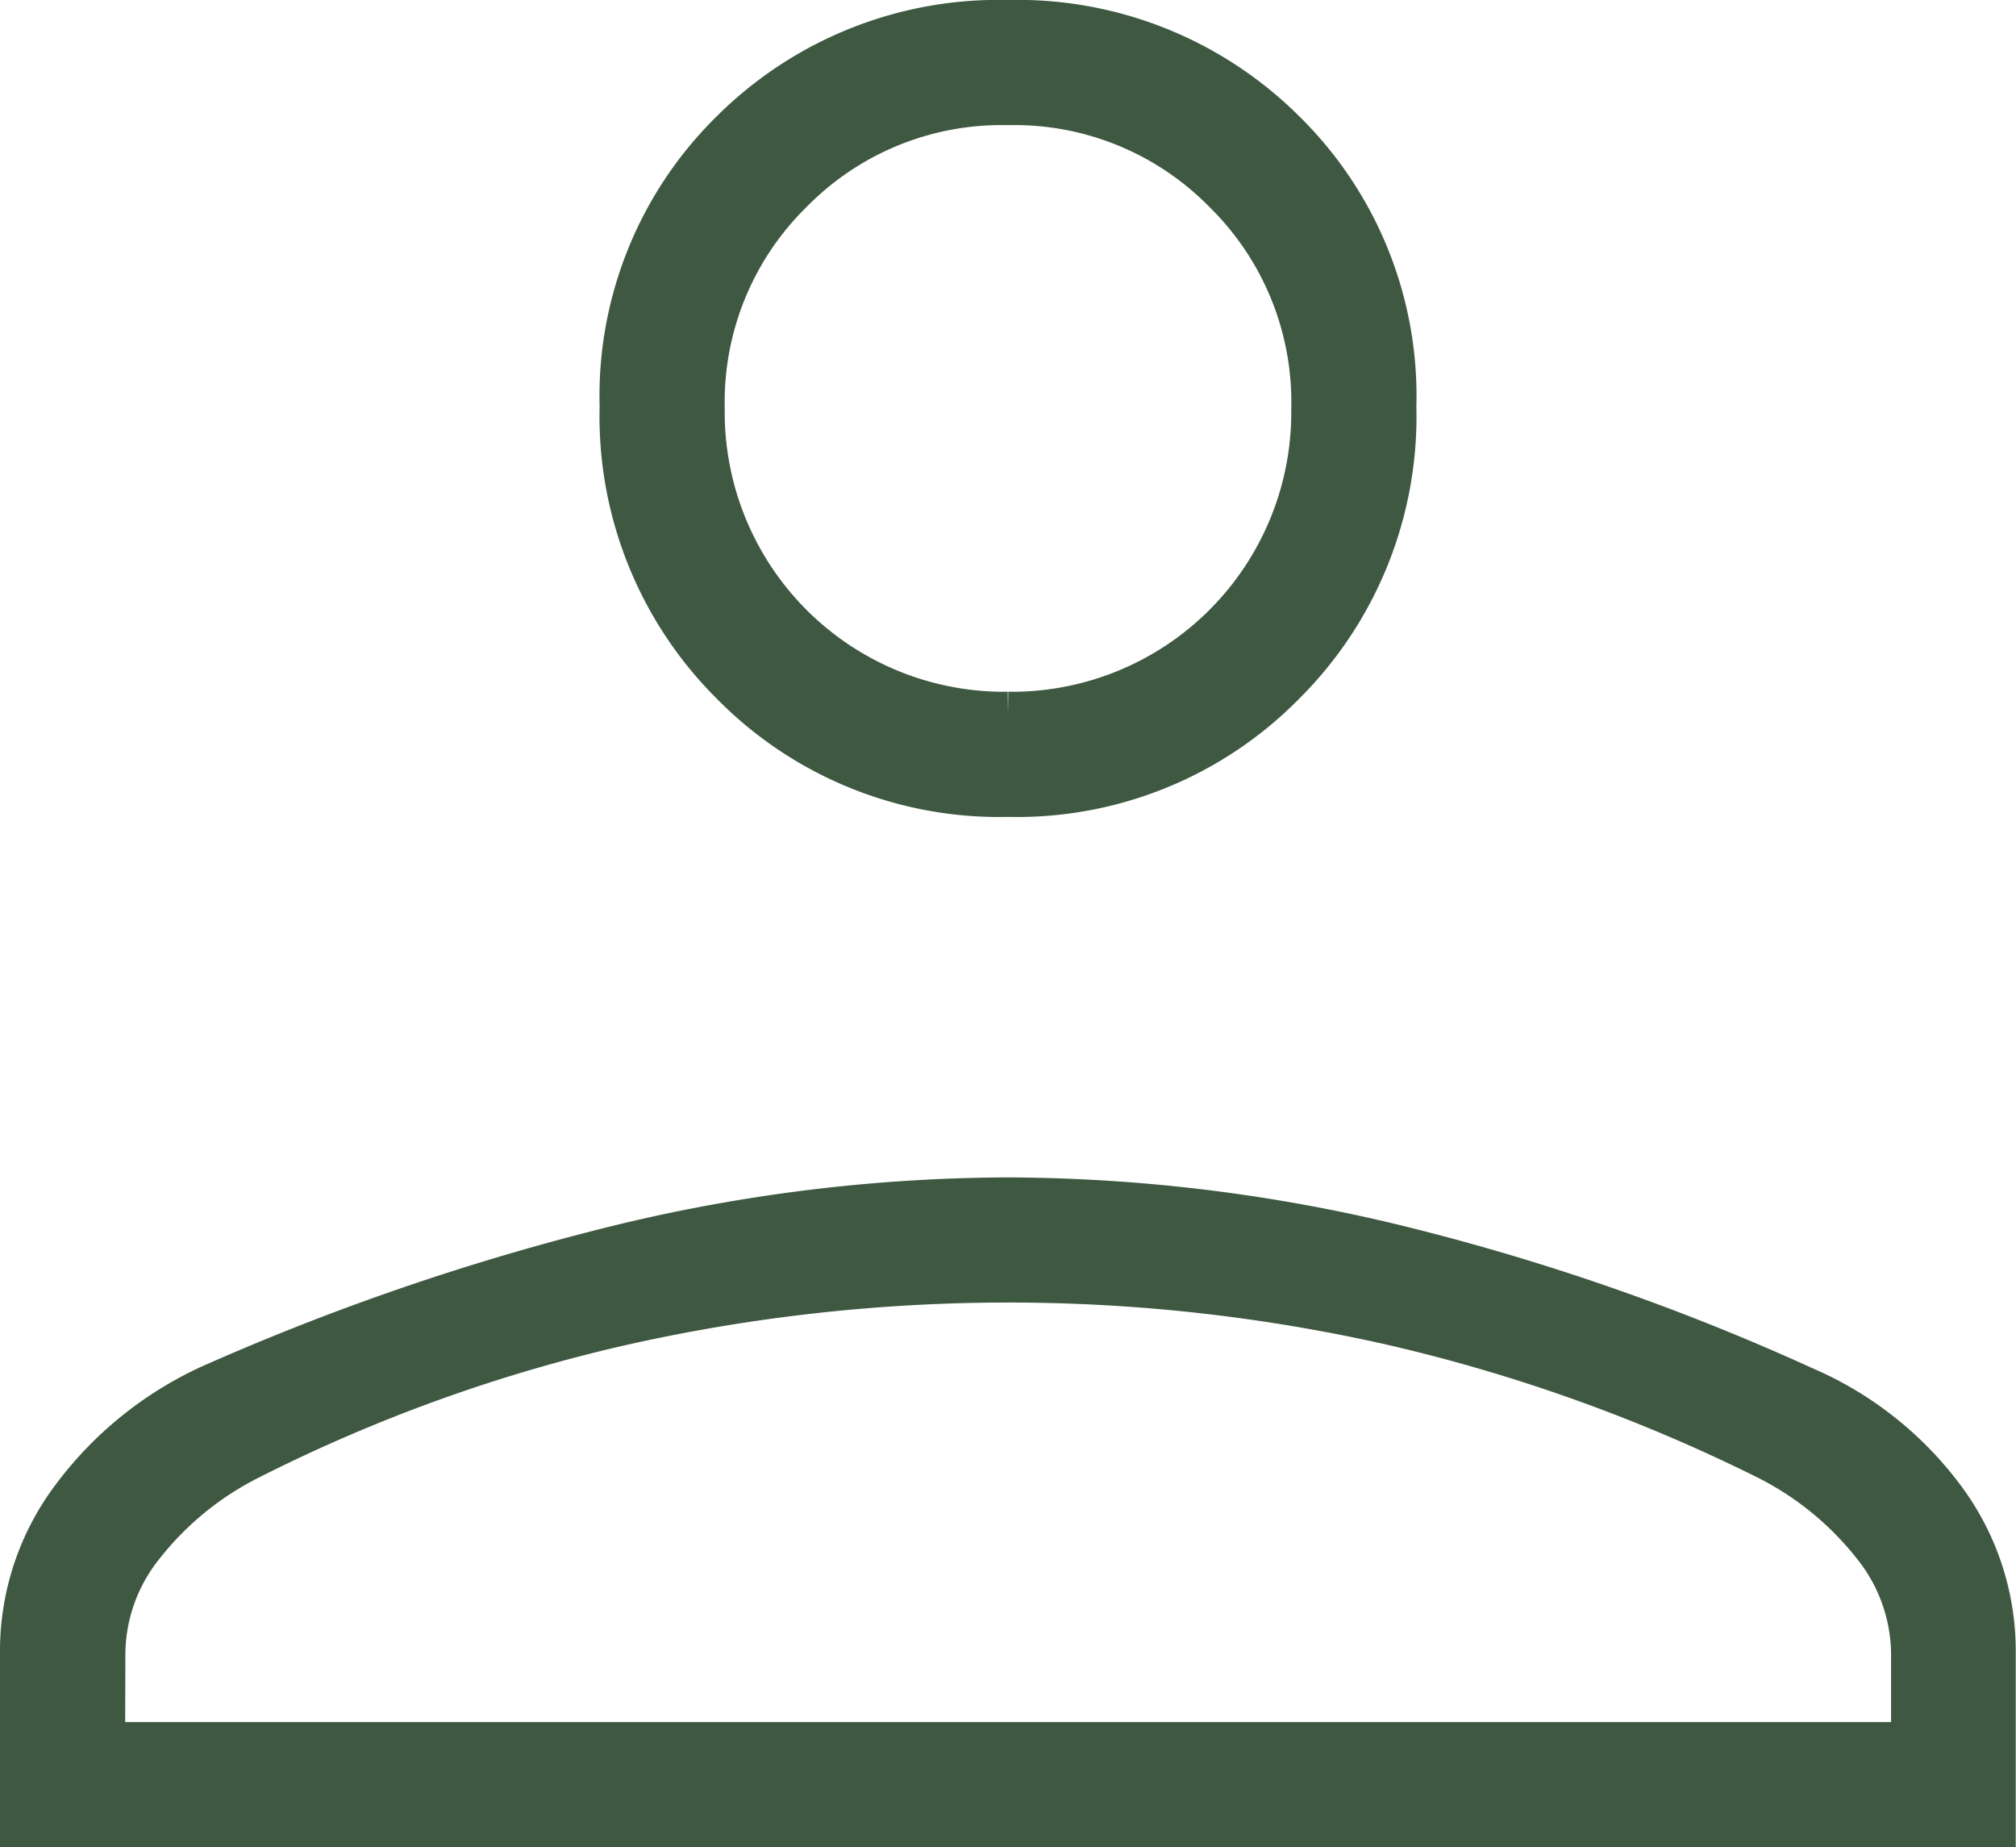
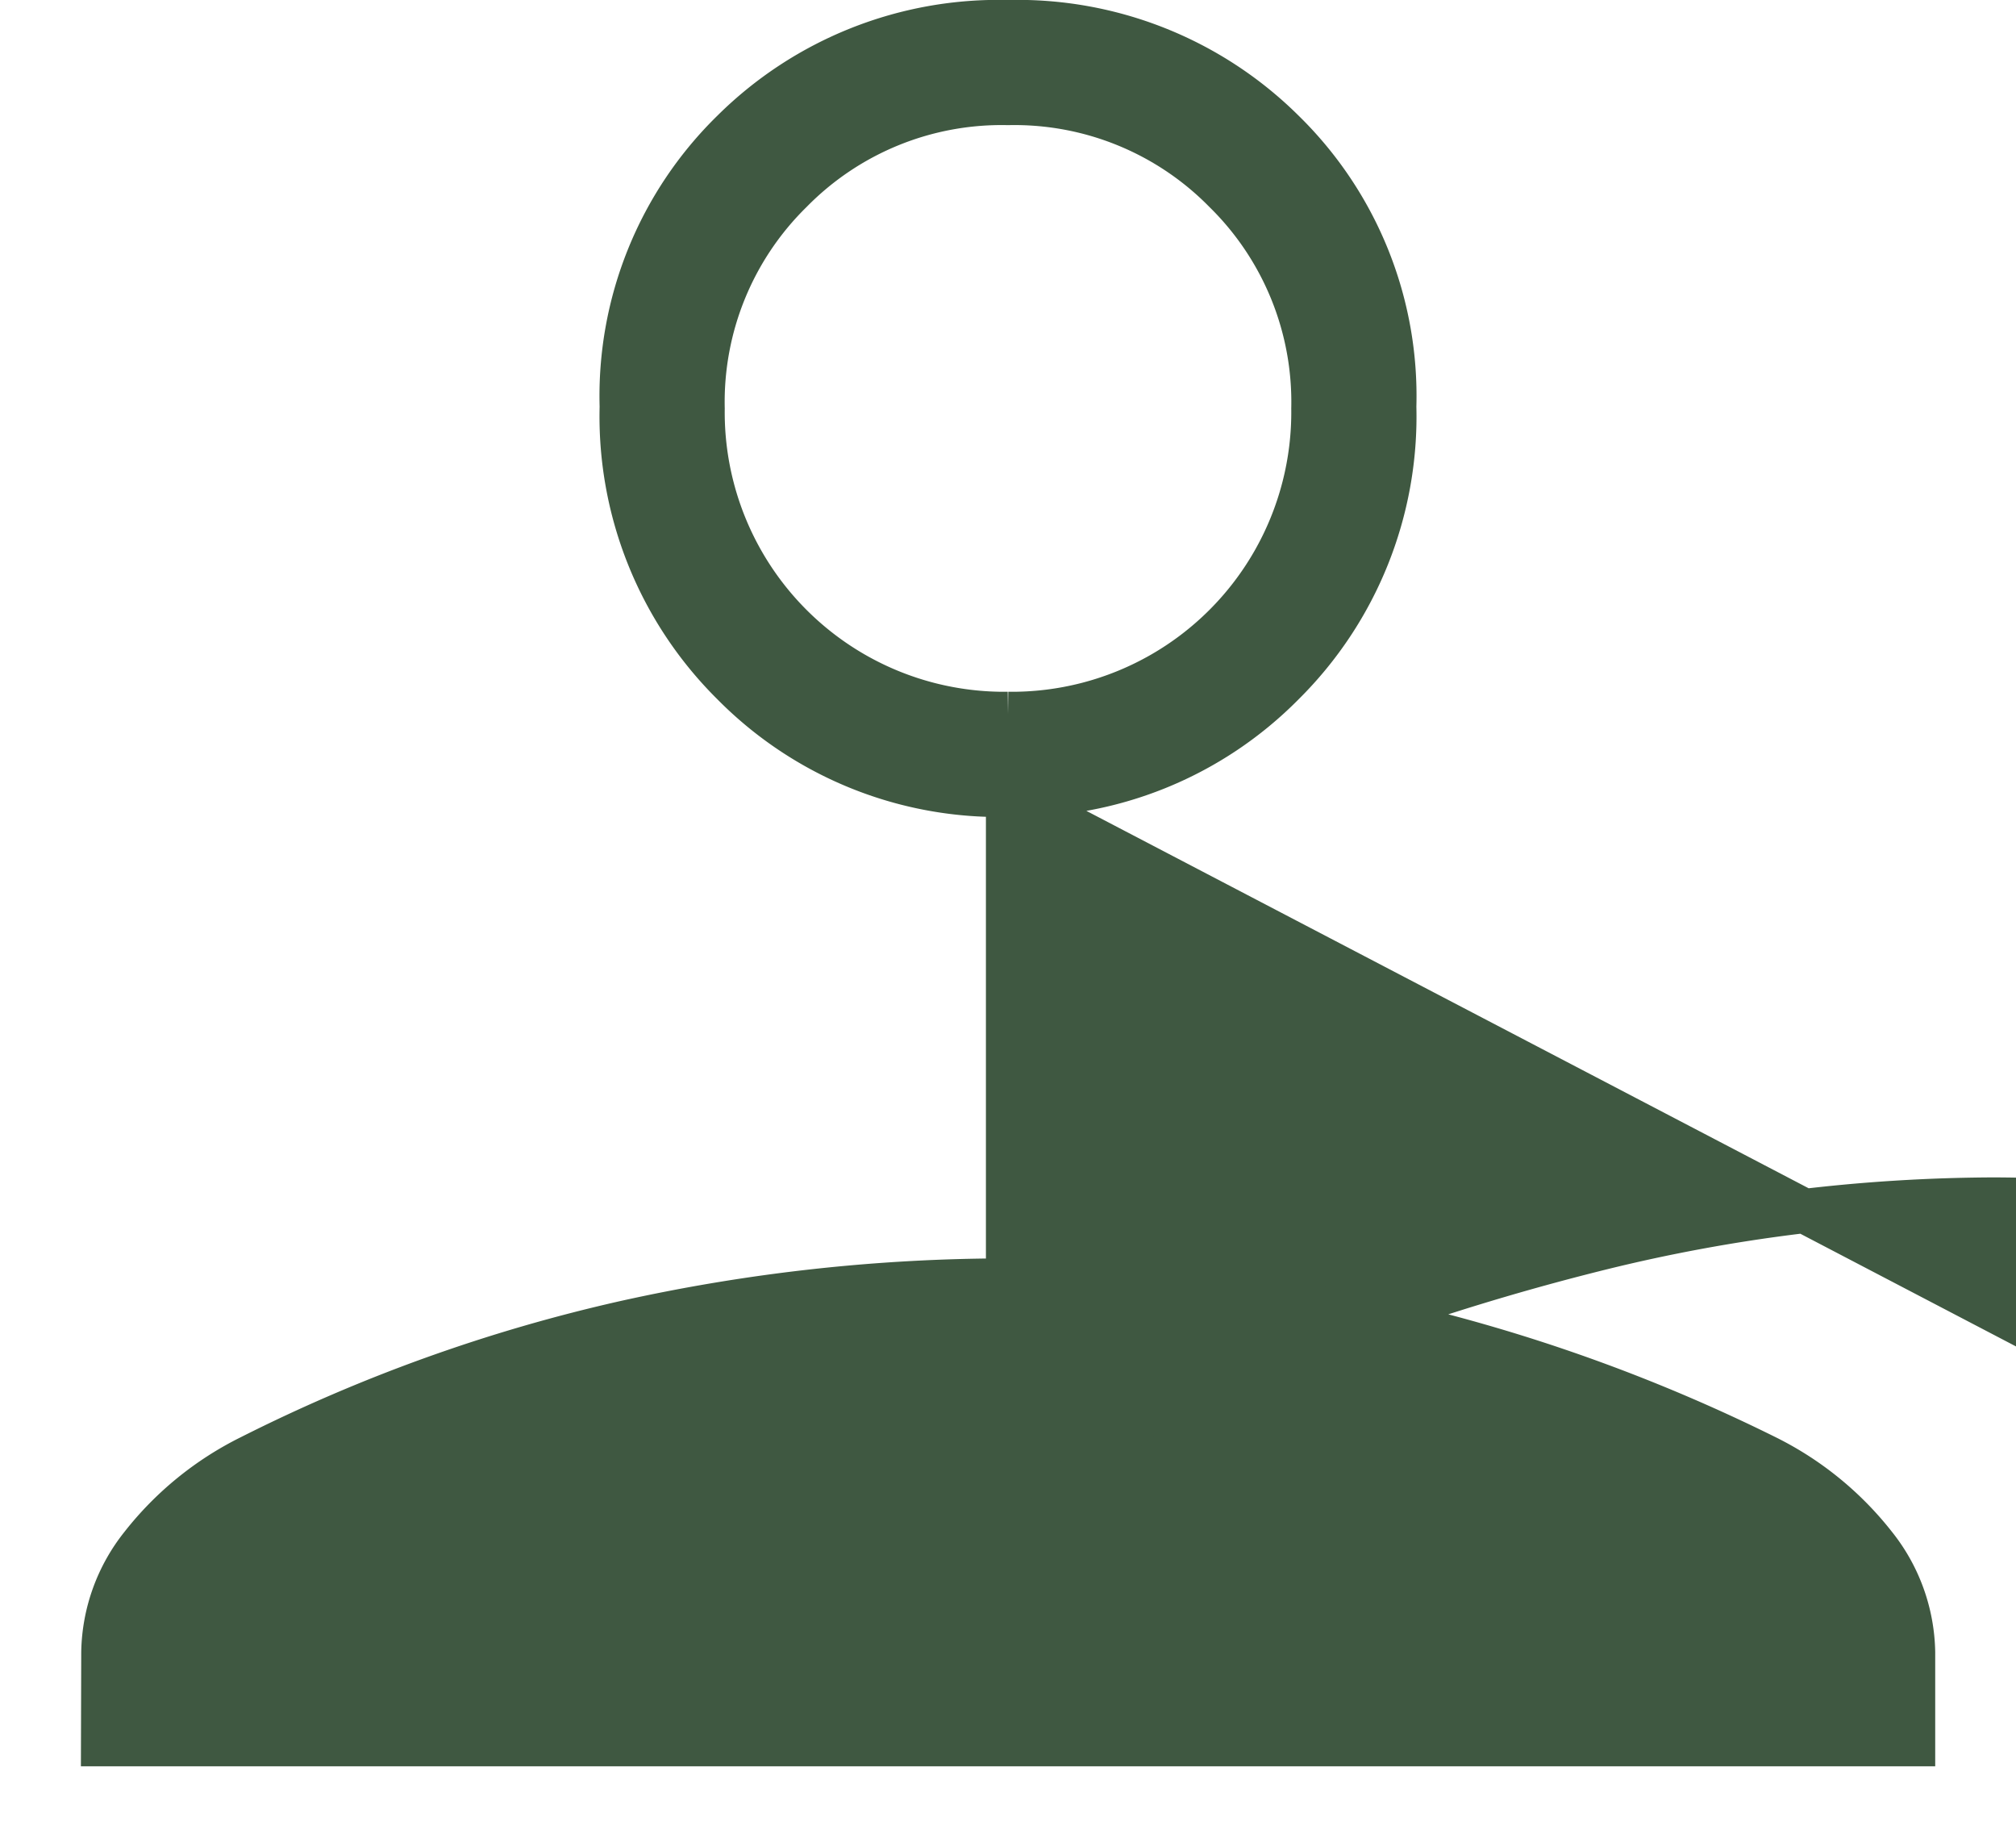
<svg xmlns="http://www.w3.org/2000/svg" width="22.832" height="20.916" viewBox="0 0 22.832 20.916">
  <g transform="translate(0.25 0.25)">
-     <path d="M11.166,8.75A4.234,4.234,0,0,1,8.05,7.49,4.259,4.259,0,0,1,6.791,4.354,4.19,4.19,0,0,1,8.05,1.238,4.269,4.269,0,0,1,11.166,0a4.269,4.269,0,0,1,3.116,1.238,4.19,4.19,0,0,1,1.259,3.116A4.259,4.259,0,0,1,14.282,7.49,4.234,4.234,0,0,1,11.166,8.75M0,20.416V18.457a2.88,2.88,0,0,1,.583-1.75,4.043,4.043,0,0,1,1.542-1.25,27.663,27.663,0,0,1,4.623-1.583,18.834,18.834,0,0,1,4.416-.542,18.848,18.848,0,0,1,4.418.542,26.15,26.15,0,0,1,4.6,1.6,3.874,3.874,0,0,1,1.567,1.236,2.882,2.882,0,0,1,.58,1.747v1.958ZM.917,19.5h20.5V18.457a1.991,1.991,0,0,0-.437-1.208,3.589,3.589,0,0,0-1.229-1,19.259,19.259,0,0,0-4.257-1.521,19.7,19.7,0,0,0-4.326-.479,19.974,19.974,0,0,0-4.346.479,18.383,18.383,0,0,0-4.236,1.521,3.589,3.589,0,0,0-1.229,1,1.991,1.991,0,0,0-.437,1.208ZM11.166,7.833a3.415,3.415,0,0,0,3.458-3.458,3.341,3.341,0,0,0-1-2.458,3.341,3.341,0,0,0-2.458-1,3.341,3.341,0,0,0-2.458,1,3.341,3.341,0,0,0-1,2.458,3.415,3.415,0,0,0,3.458,3.458" fill="#3f5841" stroke="#3f5841" stroke-width="0.5" />
+     <path d="M11.166,8.75A4.234,4.234,0,0,1,8.05,7.49,4.259,4.259,0,0,1,6.791,4.354,4.19,4.19,0,0,1,8.05,1.238,4.269,4.269,0,0,1,11.166,0a4.269,4.269,0,0,1,3.116,1.238,4.19,4.19,0,0,1,1.259,3.116A4.259,4.259,0,0,1,14.282,7.49,4.234,4.234,0,0,1,11.166,8.75V18.457a2.88,2.88,0,0,1,.583-1.75,4.043,4.043,0,0,1,1.542-1.25,27.663,27.663,0,0,1,4.623-1.583,18.834,18.834,0,0,1,4.416-.542,18.848,18.848,0,0,1,4.418.542,26.15,26.15,0,0,1,4.6,1.6,3.874,3.874,0,0,1,1.567,1.236,2.882,2.882,0,0,1,.58,1.747v1.958ZM.917,19.5h20.5V18.457a1.991,1.991,0,0,0-.437-1.208,3.589,3.589,0,0,0-1.229-1,19.259,19.259,0,0,0-4.257-1.521,19.7,19.7,0,0,0-4.326-.479,19.974,19.974,0,0,0-4.346.479,18.383,18.383,0,0,0-4.236,1.521,3.589,3.589,0,0,0-1.229,1,1.991,1.991,0,0,0-.437,1.208ZM11.166,7.833a3.415,3.415,0,0,0,3.458-3.458,3.341,3.341,0,0,0-1-2.458,3.341,3.341,0,0,0-2.458-1,3.341,3.341,0,0,0-2.458,1,3.341,3.341,0,0,0-1,2.458,3.415,3.415,0,0,0,3.458,3.458" fill="#3f5841" stroke="#3f5841" stroke-width="0.5" />
  </g>
</svg>